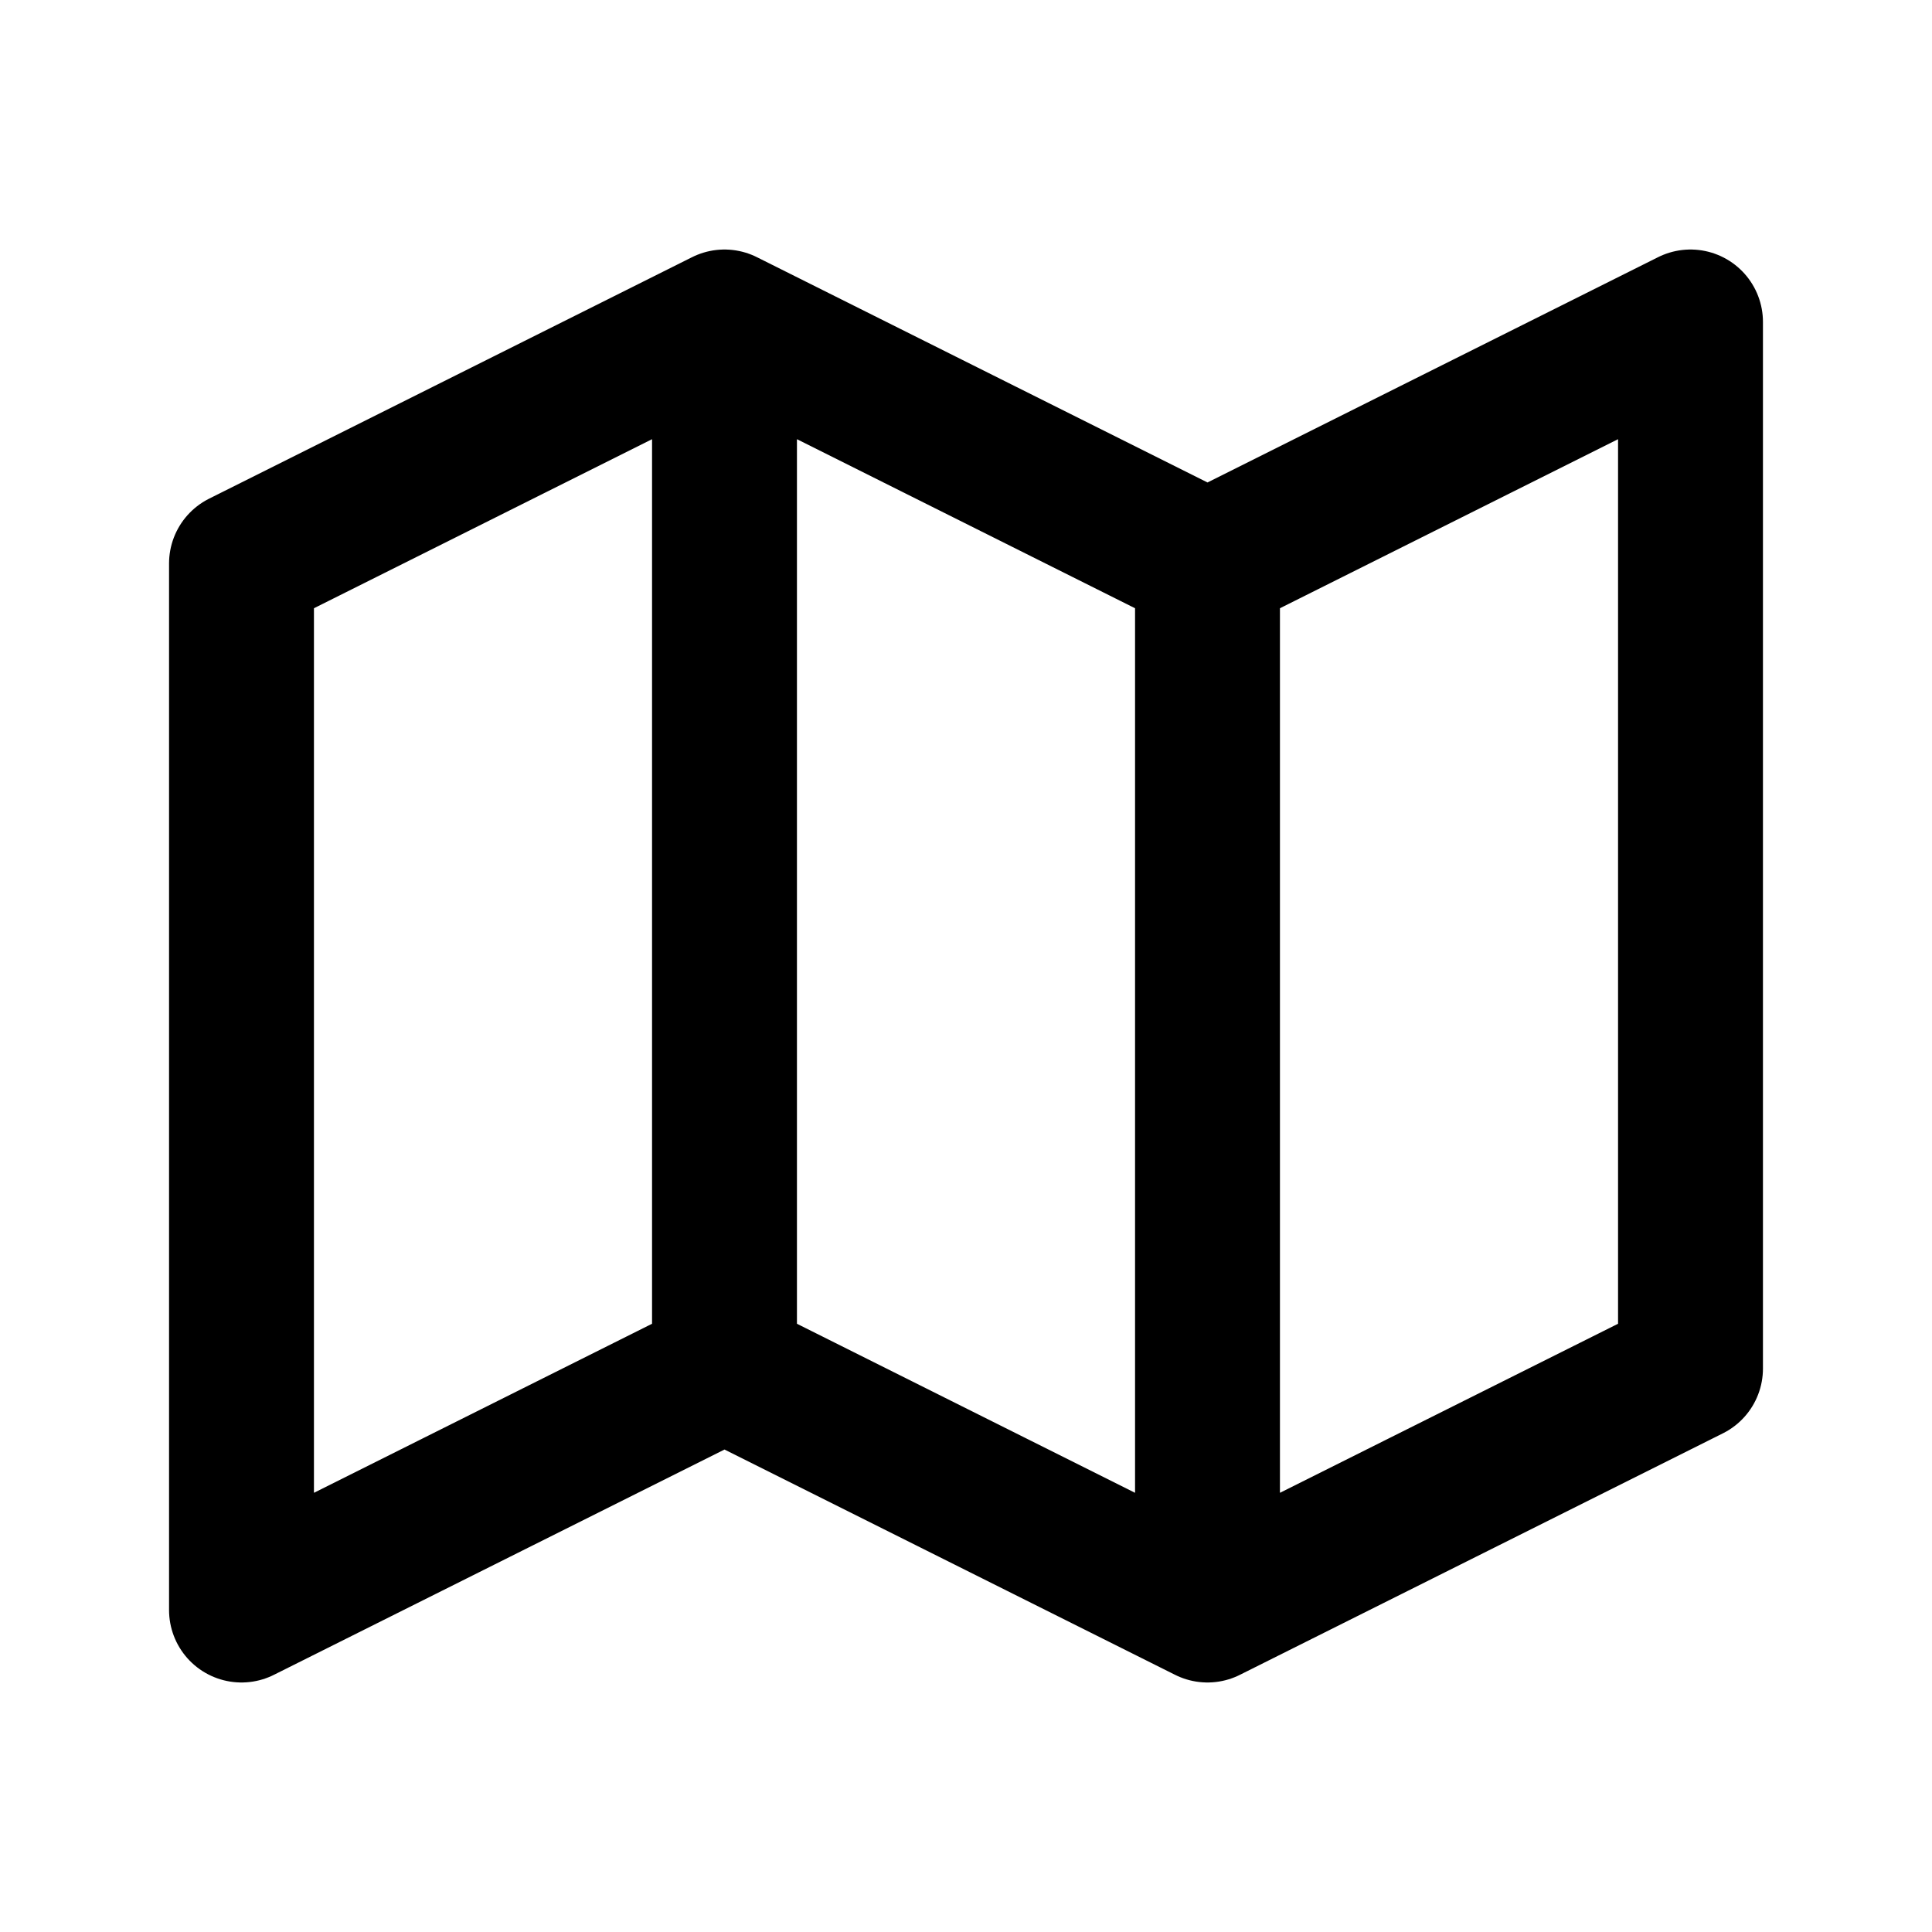
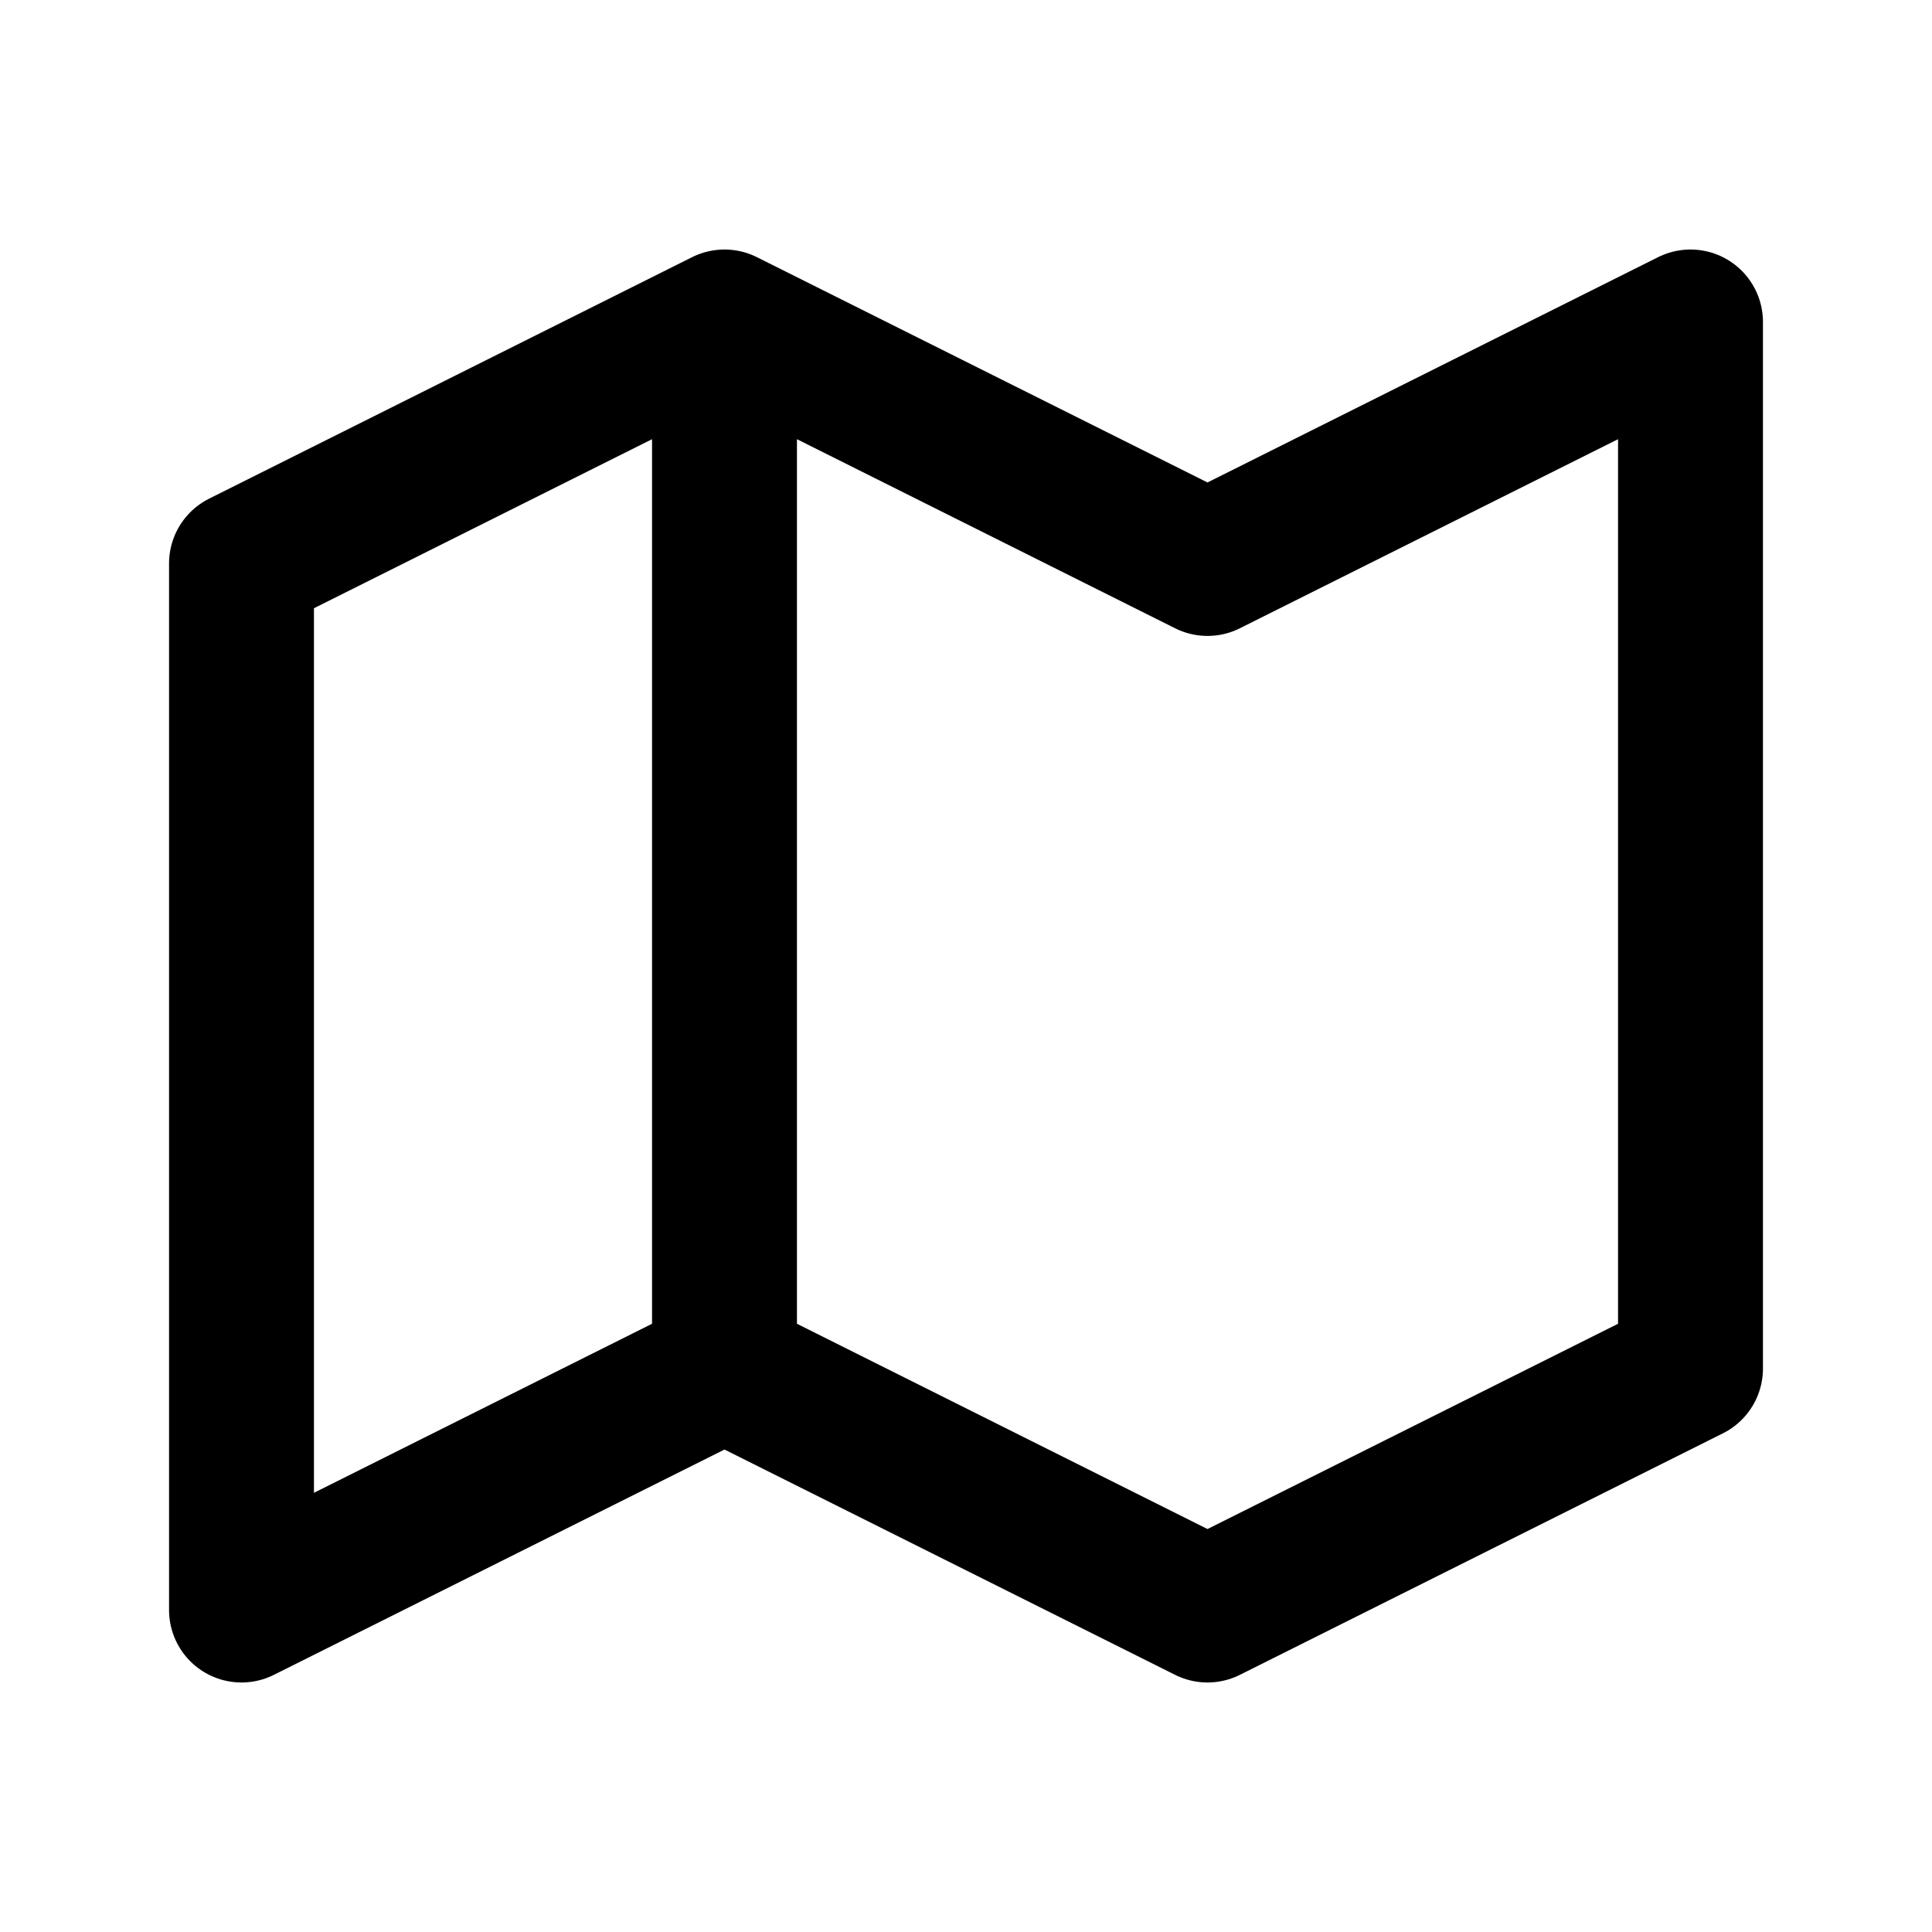
<svg xmlns="http://www.w3.org/2000/svg" width="20" height="20" viewBox="0 0 20 20" fill="none">
-   <path d="M7.5 3.333L2.5 5.833V16.667L7.5 14.167M7.5 3.333L12.5 5.833M7.5 3.333V14.167M12.5 5.833L17.5 3.333V14.167L12.5 16.667M12.5 5.833V16.667M12.5 16.667L7.5 14.167" stroke="black" stroke-width="1.5" stroke-linecap="round" stroke-linejoin="round" />
+   <path d="M7.5 3.333L2.5 5.833V16.667L7.5 14.167M7.5 3.333L12.5 5.833M7.5 3.333V14.167M12.5 5.833L17.5 3.333V14.167L12.5 16.667M12.5 5.833M12.5 16.667L7.5 14.167" stroke="black" stroke-width="1.5" stroke-linecap="round" stroke-linejoin="round" />
</svg>